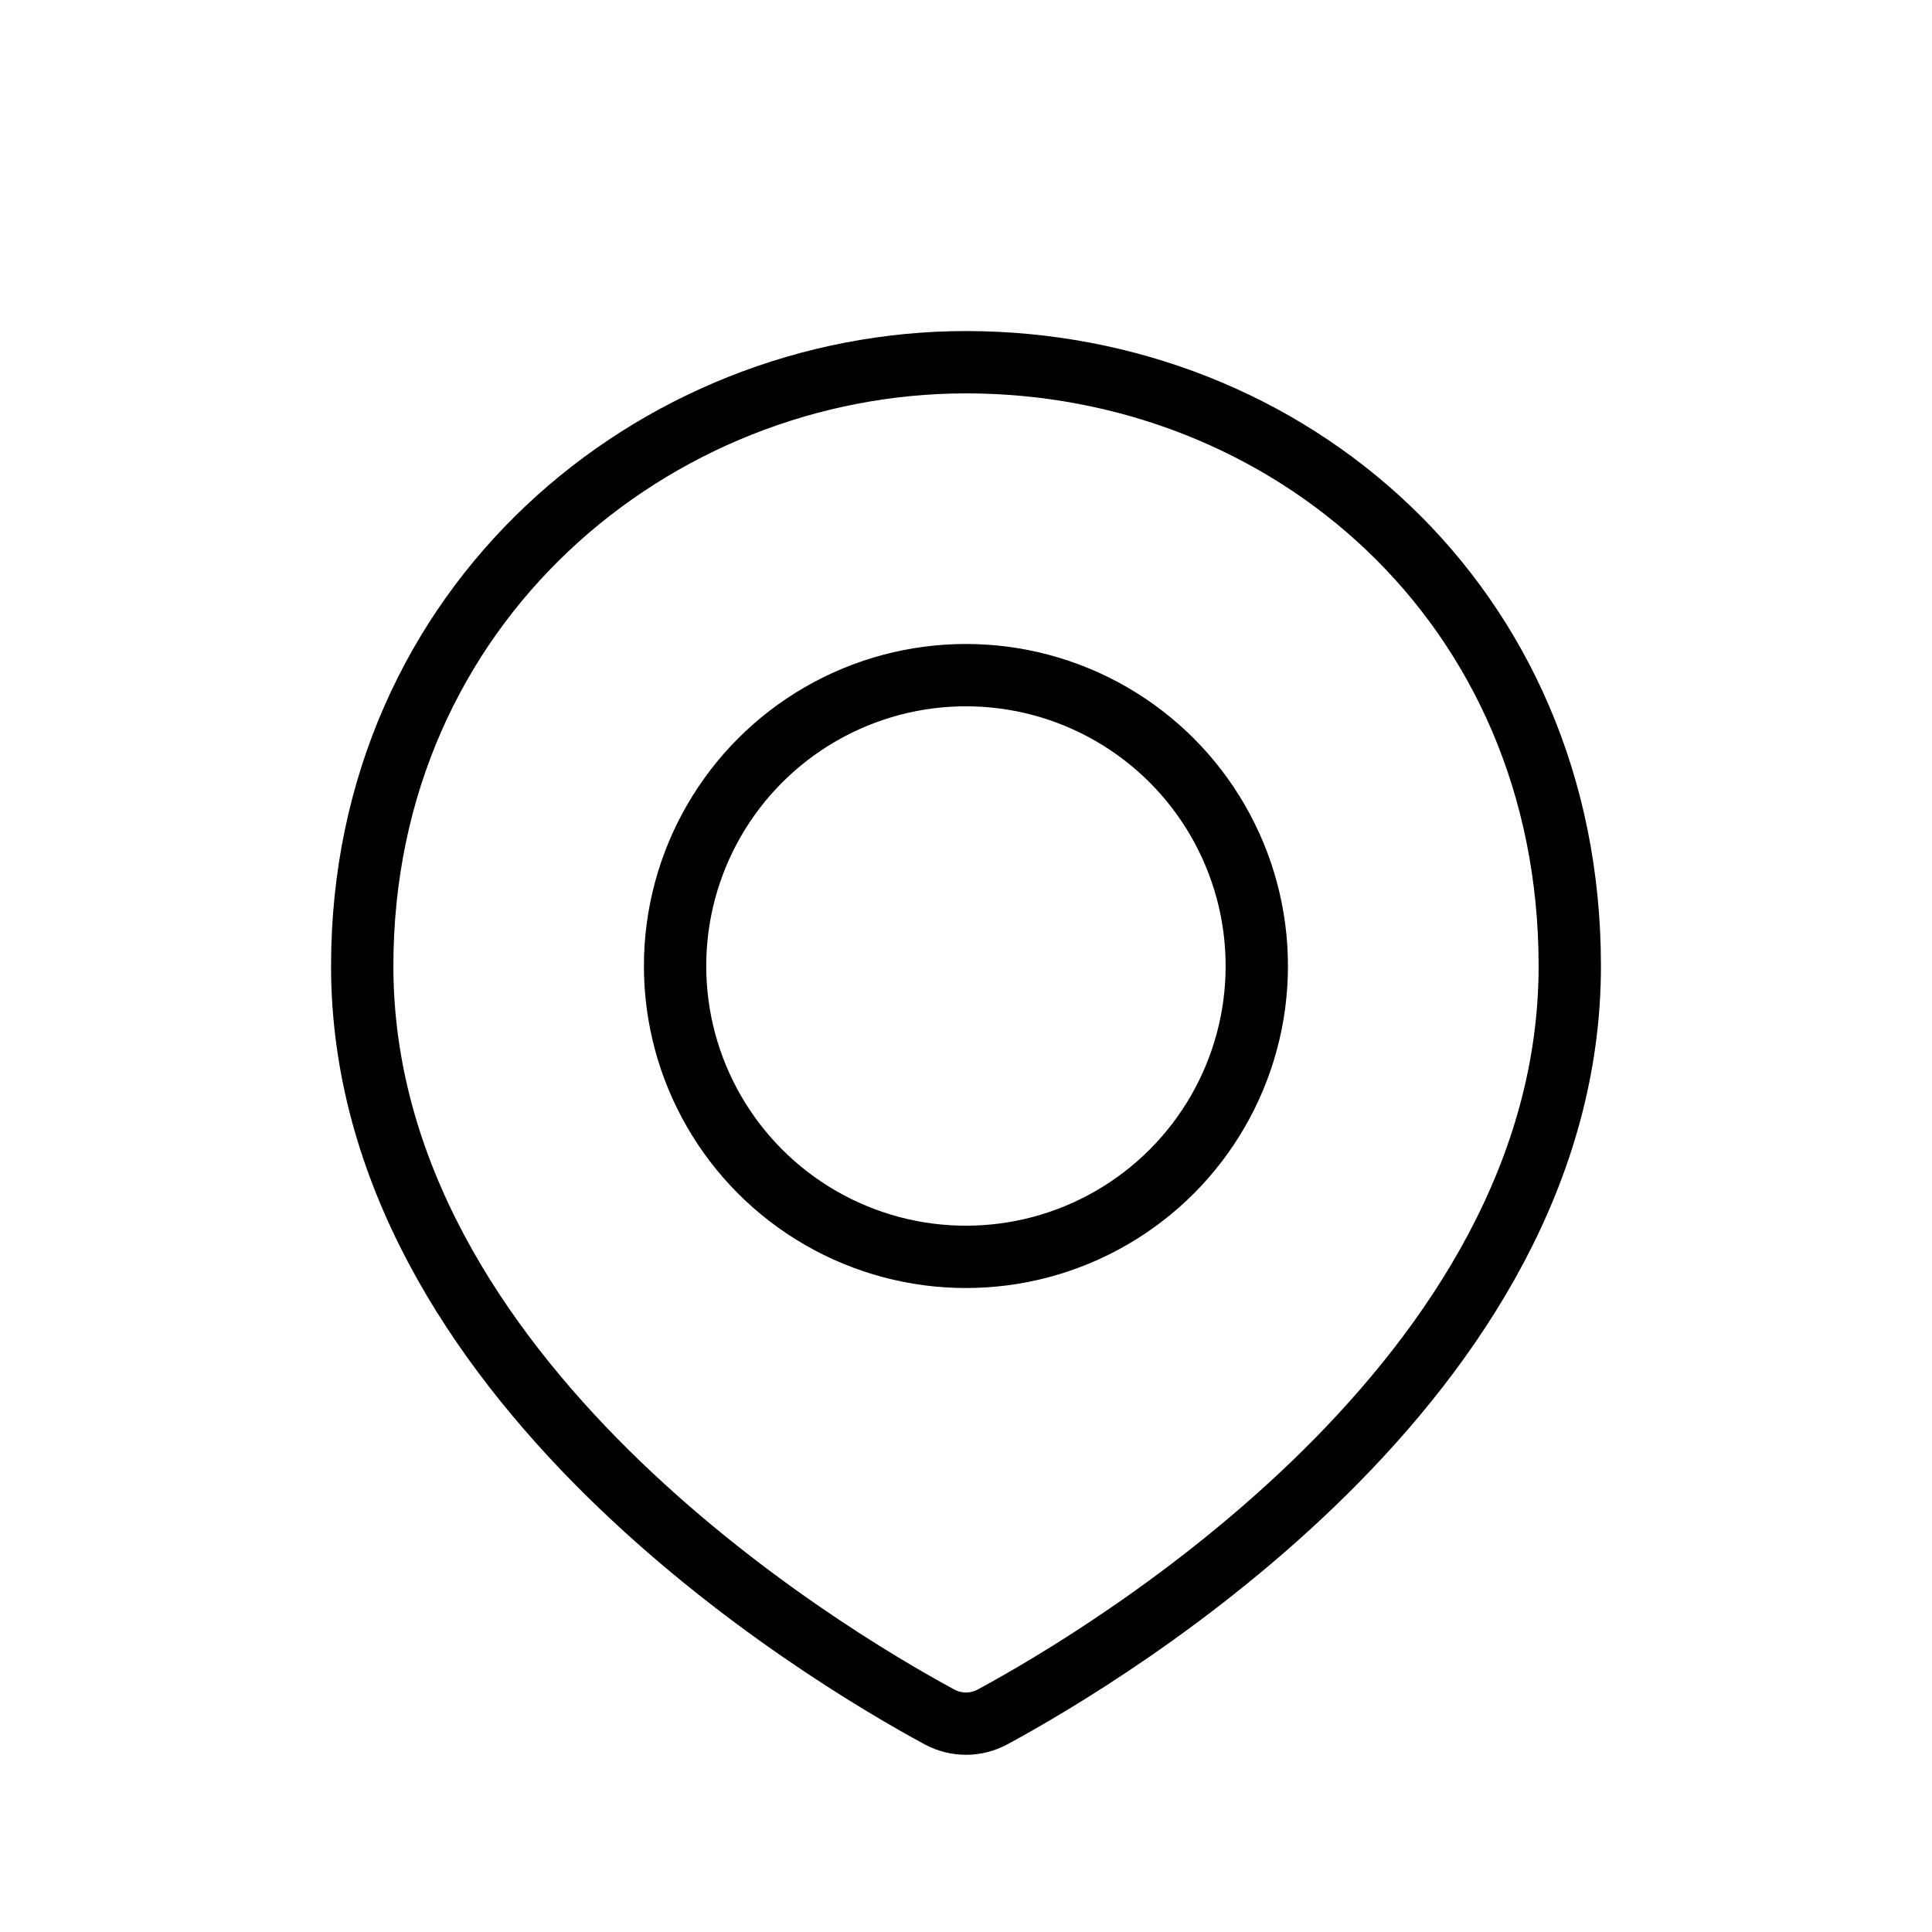
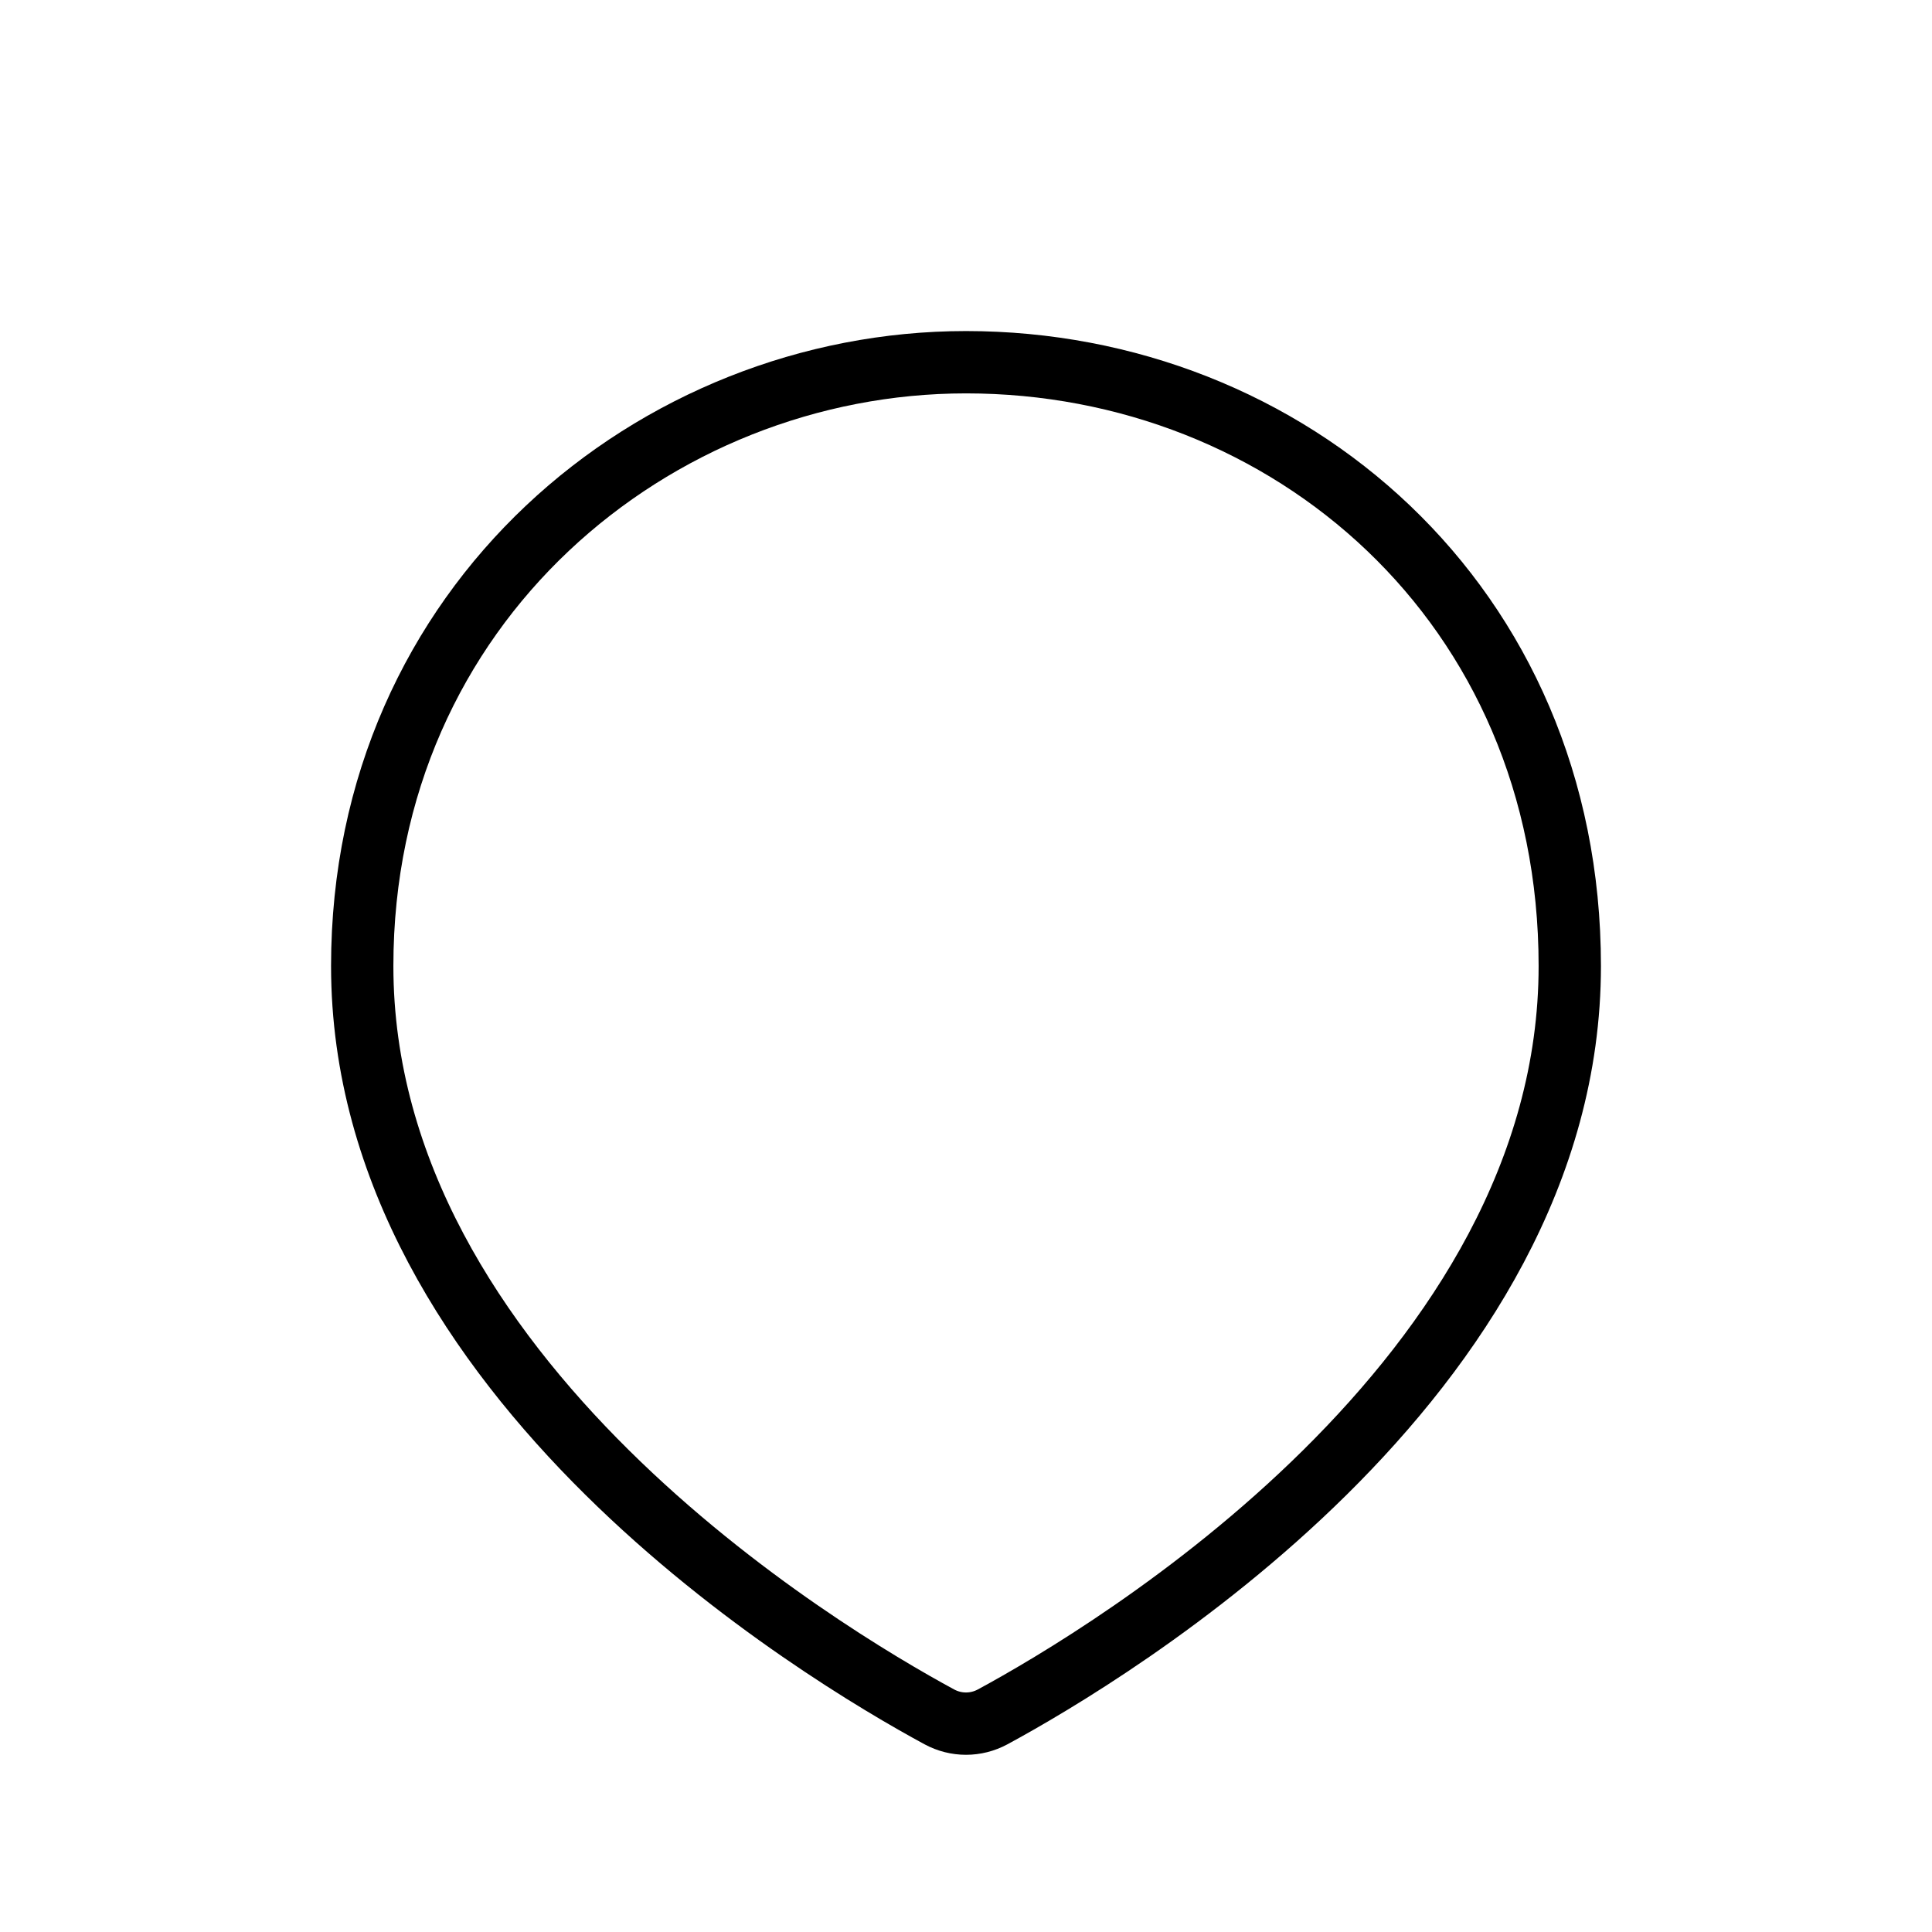
<svg xmlns="http://www.w3.org/2000/svg" width="31" height="31" viewBox="0 0 31 31" fill="none">
  <path d="M25.188 15.5C25.188 22.115 17.803 26.533 15.928 27.548C15.659 27.693 15.341 27.693 15.072 27.548C13.197 26.533 5.812 22.115 5.812 15.5C5.812 9.688 10.506 5.812 15.5 5.812C20.667 5.812 25.188 9.688 25.188 15.5Z" stroke="black" />
-   <circle cx="15.499" cy="15.5" r="4.667" stroke="black" />
</svg>